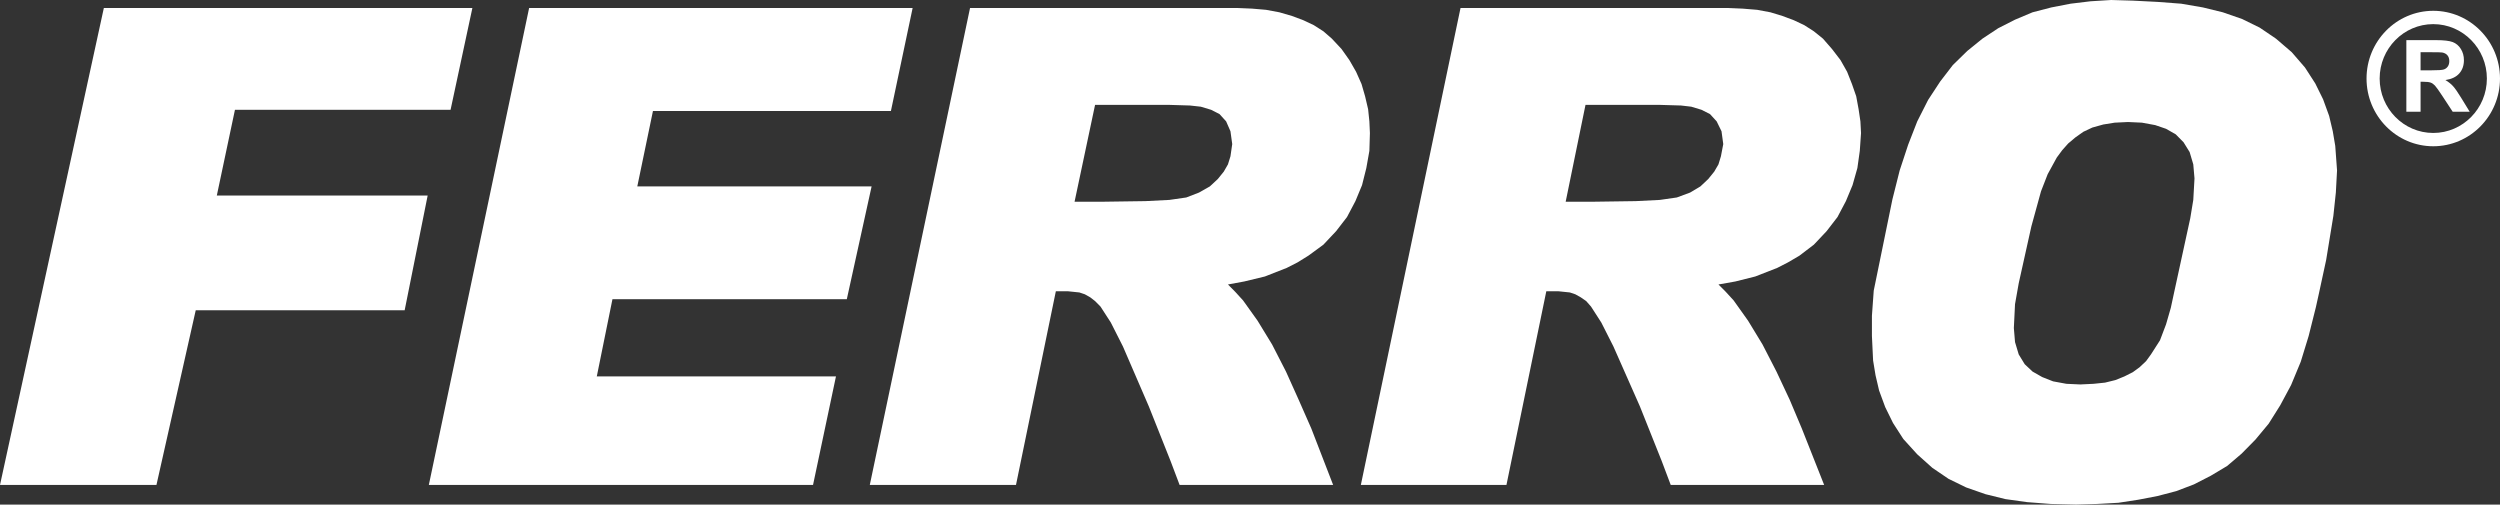
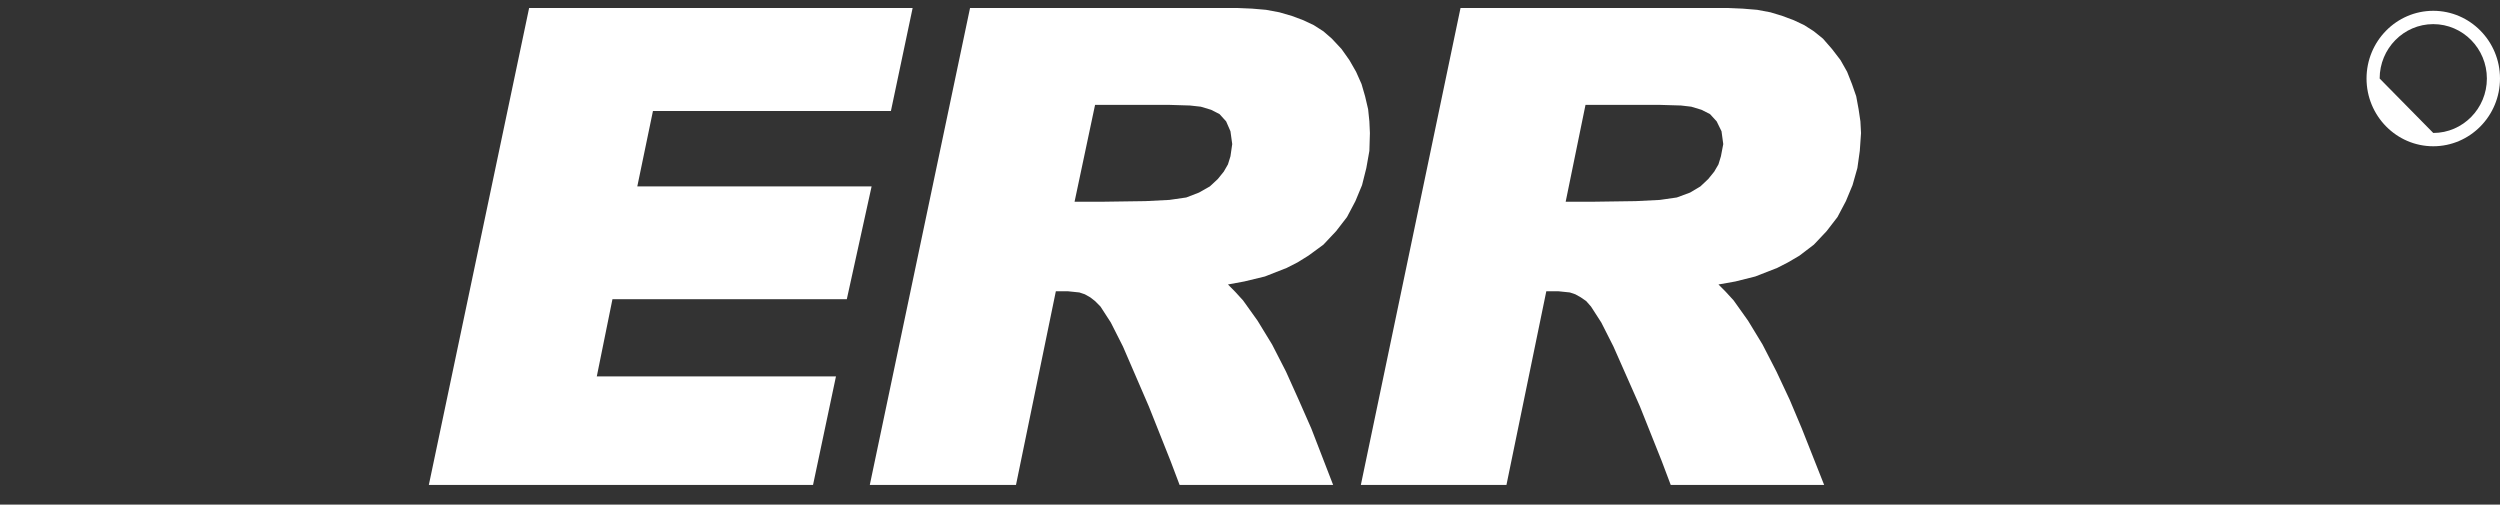
<svg xmlns="http://www.w3.org/2000/svg" width="109" height="22" viewBox="0 0 109 22" fill="none">
  <rect x="0" y="0" width="109" height="22" fill="#333333" stroke="none" />
  <g id="Warstwa_1" clip-path="url(#clip0_7_266)">
-     <path id="Vector" d="M20.596 0.348H4.528L0 21.144H6.821L8.534 13.528H17.643L18.646 8.526H9.453L10.244 4.787H19.645L20.596 0.348Z" fill="white" />
    <path id="Vector_2" d="M39.791 0.348H23.07L18.697 21.144H35.448L36.448 16.412H26.02L26.703 13.045H36.921L38.002 8.128H27.786L28.469 4.839H38.844L39.791 0.348Z" fill="white" />
    <path id="Vector_3" d="M59.728 5.803L59.705 5.293L59.65 4.762L59.518 4.198L59.363 3.663L59.125 3.129L58.833 2.62L58.493 2.14L58.07 1.686L57.701 1.365L57.282 1.097L56.831 0.884L56.333 0.697L55.78 0.536L55.199 0.428L54.593 0.376L53.934 0.348H42.294L37.923 21.144H44.297L46.035 12.699H46.56L47.061 12.751L47.299 12.831L47.535 12.964L47.745 13.127L47.982 13.367L48.431 14.061L48.959 15.104L50.09 17.721L51.037 20.102L51.431 21.144H58.125L57.174 18.685L56.622 17.43L56.069 16.201L55.464 15.021L54.83 13.983L54.198 13.099L53.855 12.723L53.539 12.403L54.25 12.272L55.148 12.055L56.097 11.683L56.57 11.442L57.043 11.149L57.701 10.667L58.254 10.079L58.729 9.464L59.096 8.769L59.385 8.072L59.572 7.326L59.705 6.578L59.728 5.803ZM53.725 6.282L53.648 6.815L53.539 7.166L53.356 7.484L53.095 7.807L52.749 8.128L52.276 8.396L51.722 8.61L50.984 8.716L49.934 8.769L48.036 8.796H46.851L47.745 4.572H50.958L51.881 4.6L52.355 4.652L52.804 4.787L53.172 4.975L53.46 5.293L53.648 5.723L53.725 6.282Z" fill="white" />
    <path id="Vector_4" d="M81.141 5.803L81.114 5.293L81.035 4.762L80.931 4.198L80.745 3.663L80.534 3.129L80.246 2.62L79.878 2.14L79.482 1.686L79.085 1.365L78.667 1.097L78.216 0.884L77.717 0.697L77.19 0.536L76.612 0.428L75.978 0.376L75.32 0.348H63.679L59.333 21.144H65.681L67.419 12.699H67.945L68.446 12.751L68.684 12.831L68.922 12.964L69.158 13.127L69.369 13.367L69.816 14.061L70.344 15.104L71.501 17.721L72.451 20.102L72.844 21.144H79.533L78.56 18.685L78.031 17.43L77.454 16.201L76.847 15.021L76.216 13.983L75.587 13.099L75.243 12.723L74.925 12.403L75.663 12.272L76.529 12.055L77.483 11.683L77.953 11.442L78.453 11.149L79.085 10.667L79.64 10.079L80.114 9.464L80.481 8.769L80.771 8.072L80.982 7.326L81.087 6.578L81.141 5.803ZM75.134 6.282L75.032 6.815L74.925 7.166L74.74 7.484L74.478 7.807L74.137 8.128L73.688 8.396L73.11 8.61L72.37 8.716L71.317 8.769L69.421 8.796H68.263L69.128 4.572H72.344L73.294 4.6L73.74 4.652L74.186 4.787L74.557 4.975L74.847 5.293L75.058 5.723L75.134 6.282Z" fill="white" />
-     <path id="Vector_5" d="M88.016 12.352L87.855 13.261L87.804 14.303L87.855 14.915L88.016 15.452L88.277 15.879L88.62 16.201L89.04 16.44L89.514 16.627L90.094 16.734L90.7 16.762L91.281 16.734L91.781 16.682L92.228 16.572L92.624 16.412L92.991 16.227L93.283 16.014L93.569 15.745L93.782 15.452L94.176 14.836L94.44 14.14L94.648 13.419L94.809 12.671L95.495 9.517L95.627 8.716L95.68 7.779L95.627 7.166L95.468 6.63L95.203 6.203L94.862 5.857L94.44 5.616L93.968 5.455L93.388 5.348L92.781 5.32L92.201 5.348L91.703 5.428L91.226 5.561L90.832 5.747L90.49 5.989L90.173 6.256L89.911 6.55L89.675 6.87L89.279 7.594L88.988 8.341L88.569 9.865L88.016 12.352ZM100.972 13.395L100.657 14.65L100.313 15.771L99.891 16.789L99.419 17.669L98.915 18.471L98.338 19.166L97.732 19.781L97.102 20.317L96.389 20.743L95.654 21.12L94.887 21.412L94.071 21.626L93.229 21.788L92.361 21.921L91.439 21.972L90.514 22L89.41 21.972L88.382 21.893L87.436 21.761L86.566 21.546L85.722 21.251L84.957 20.878L84.248 20.396L83.592 19.808L82.984 19.139L82.536 18.443L82.195 17.75L81.929 17.028L81.773 16.361L81.667 15.717L81.616 14.65V13.768L81.695 12.671L82.51 8.689L82.826 7.431L83.196 6.309L83.592 5.293L84.065 4.358L84.591 3.556L85.144 2.836L85.776 2.219L86.434 1.686L87.12 1.232L87.855 0.858L88.62 0.536L89.438 0.324L90.279 0.161L91.146 0.056L92.046 0L92.991 0.028L94.071 0.083L95.099 0.161L96.047 0.324L96.914 0.536L97.758 0.829L98.522 1.204L99.233 1.686L99.918 2.274L100.497 2.943L100.945 3.637L101.287 4.33L101.551 5.055L101.709 5.723L101.817 6.363L101.895 7.431L101.843 8.396L101.735 9.41L101.42 11.337L101.103 12.804L100.972 13.395Z" fill="white" />
-     <path id="Vector_6" d="M104.917 4.871V1.75H106.221C106.549 1.75 106.788 1.778 106.936 1.833C107.084 1.89 107.203 1.989 107.292 2.132C107.382 2.276 107.427 2.44 107.427 2.624C107.427 2.858 107.359 3.05 107.224 3.203C107.089 3.355 106.888 3.451 106.62 3.491C106.754 3.571 106.864 3.658 106.95 3.753C107.038 3.849 107.156 4.018 107.304 4.26L107.678 4.871H106.937L106.491 4.191C106.331 3.947 106.222 3.794 106.163 3.731C106.104 3.668 106.042 3.624 105.976 3.601C105.91 3.577 105.805 3.565 105.663 3.565H105.537V4.871H104.917ZM105.537 3.066H105.995C106.293 3.066 106.479 3.054 106.553 3.028C106.626 3.003 106.684 2.959 106.726 2.896C106.768 2.834 106.789 2.757 106.789 2.664C106.789 2.559 106.762 2.474 106.706 2.409C106.652 2.346 106.574 2.305 106.473 2.288C106.423 2.281 106.271 2.277 106.021 2.277H105.537V3.066Z" fill="white" />
-     <path id="Vector_7" d="M103.181 3.424C103.181 5.053 104.486 6.377 106.09 6.377C107.694 6.377 109 5.053 109 3.424C109 1.796 107.694 0.471 106.09 0.471C104.486 0.471 103.181 1.796 103.181 3.424ZM103.753 3.424C103.753 2.116 104.801 1.052 106.09 1.052C107.379 1.052 108.428 2.116 108.428 3.424C108.428 4.733 107.379 5.797 106.09 5.797C104.801 5.797 103.753 4.733 103.753 3.424Z" fill="white" />
+     <path id="Vector_7" d="M103.181 3.424C103.181 5.053 104.486 6.377 106.09 6.377C107.694 6.377 109 5.053 109 3.424C109 1.796 107.694 0.471 106.09 0.471C104.486 0.471 103.181 1.796 103.181 3.424ZM103.753 3.424C103.753 2.116 104.801 1.052 106.09 1.052C107.379 1.052 108.428 2.116 108.428 3.424C108.428 4.733 107.379 5.797 106.09 5.797Z" fill="white" />
  </g>
  <defs>
    <clipPath id="clip0_7_266">
      <rect width="109" height="22" fill="white" />
    </clipPath>
  </defs>
</svg>